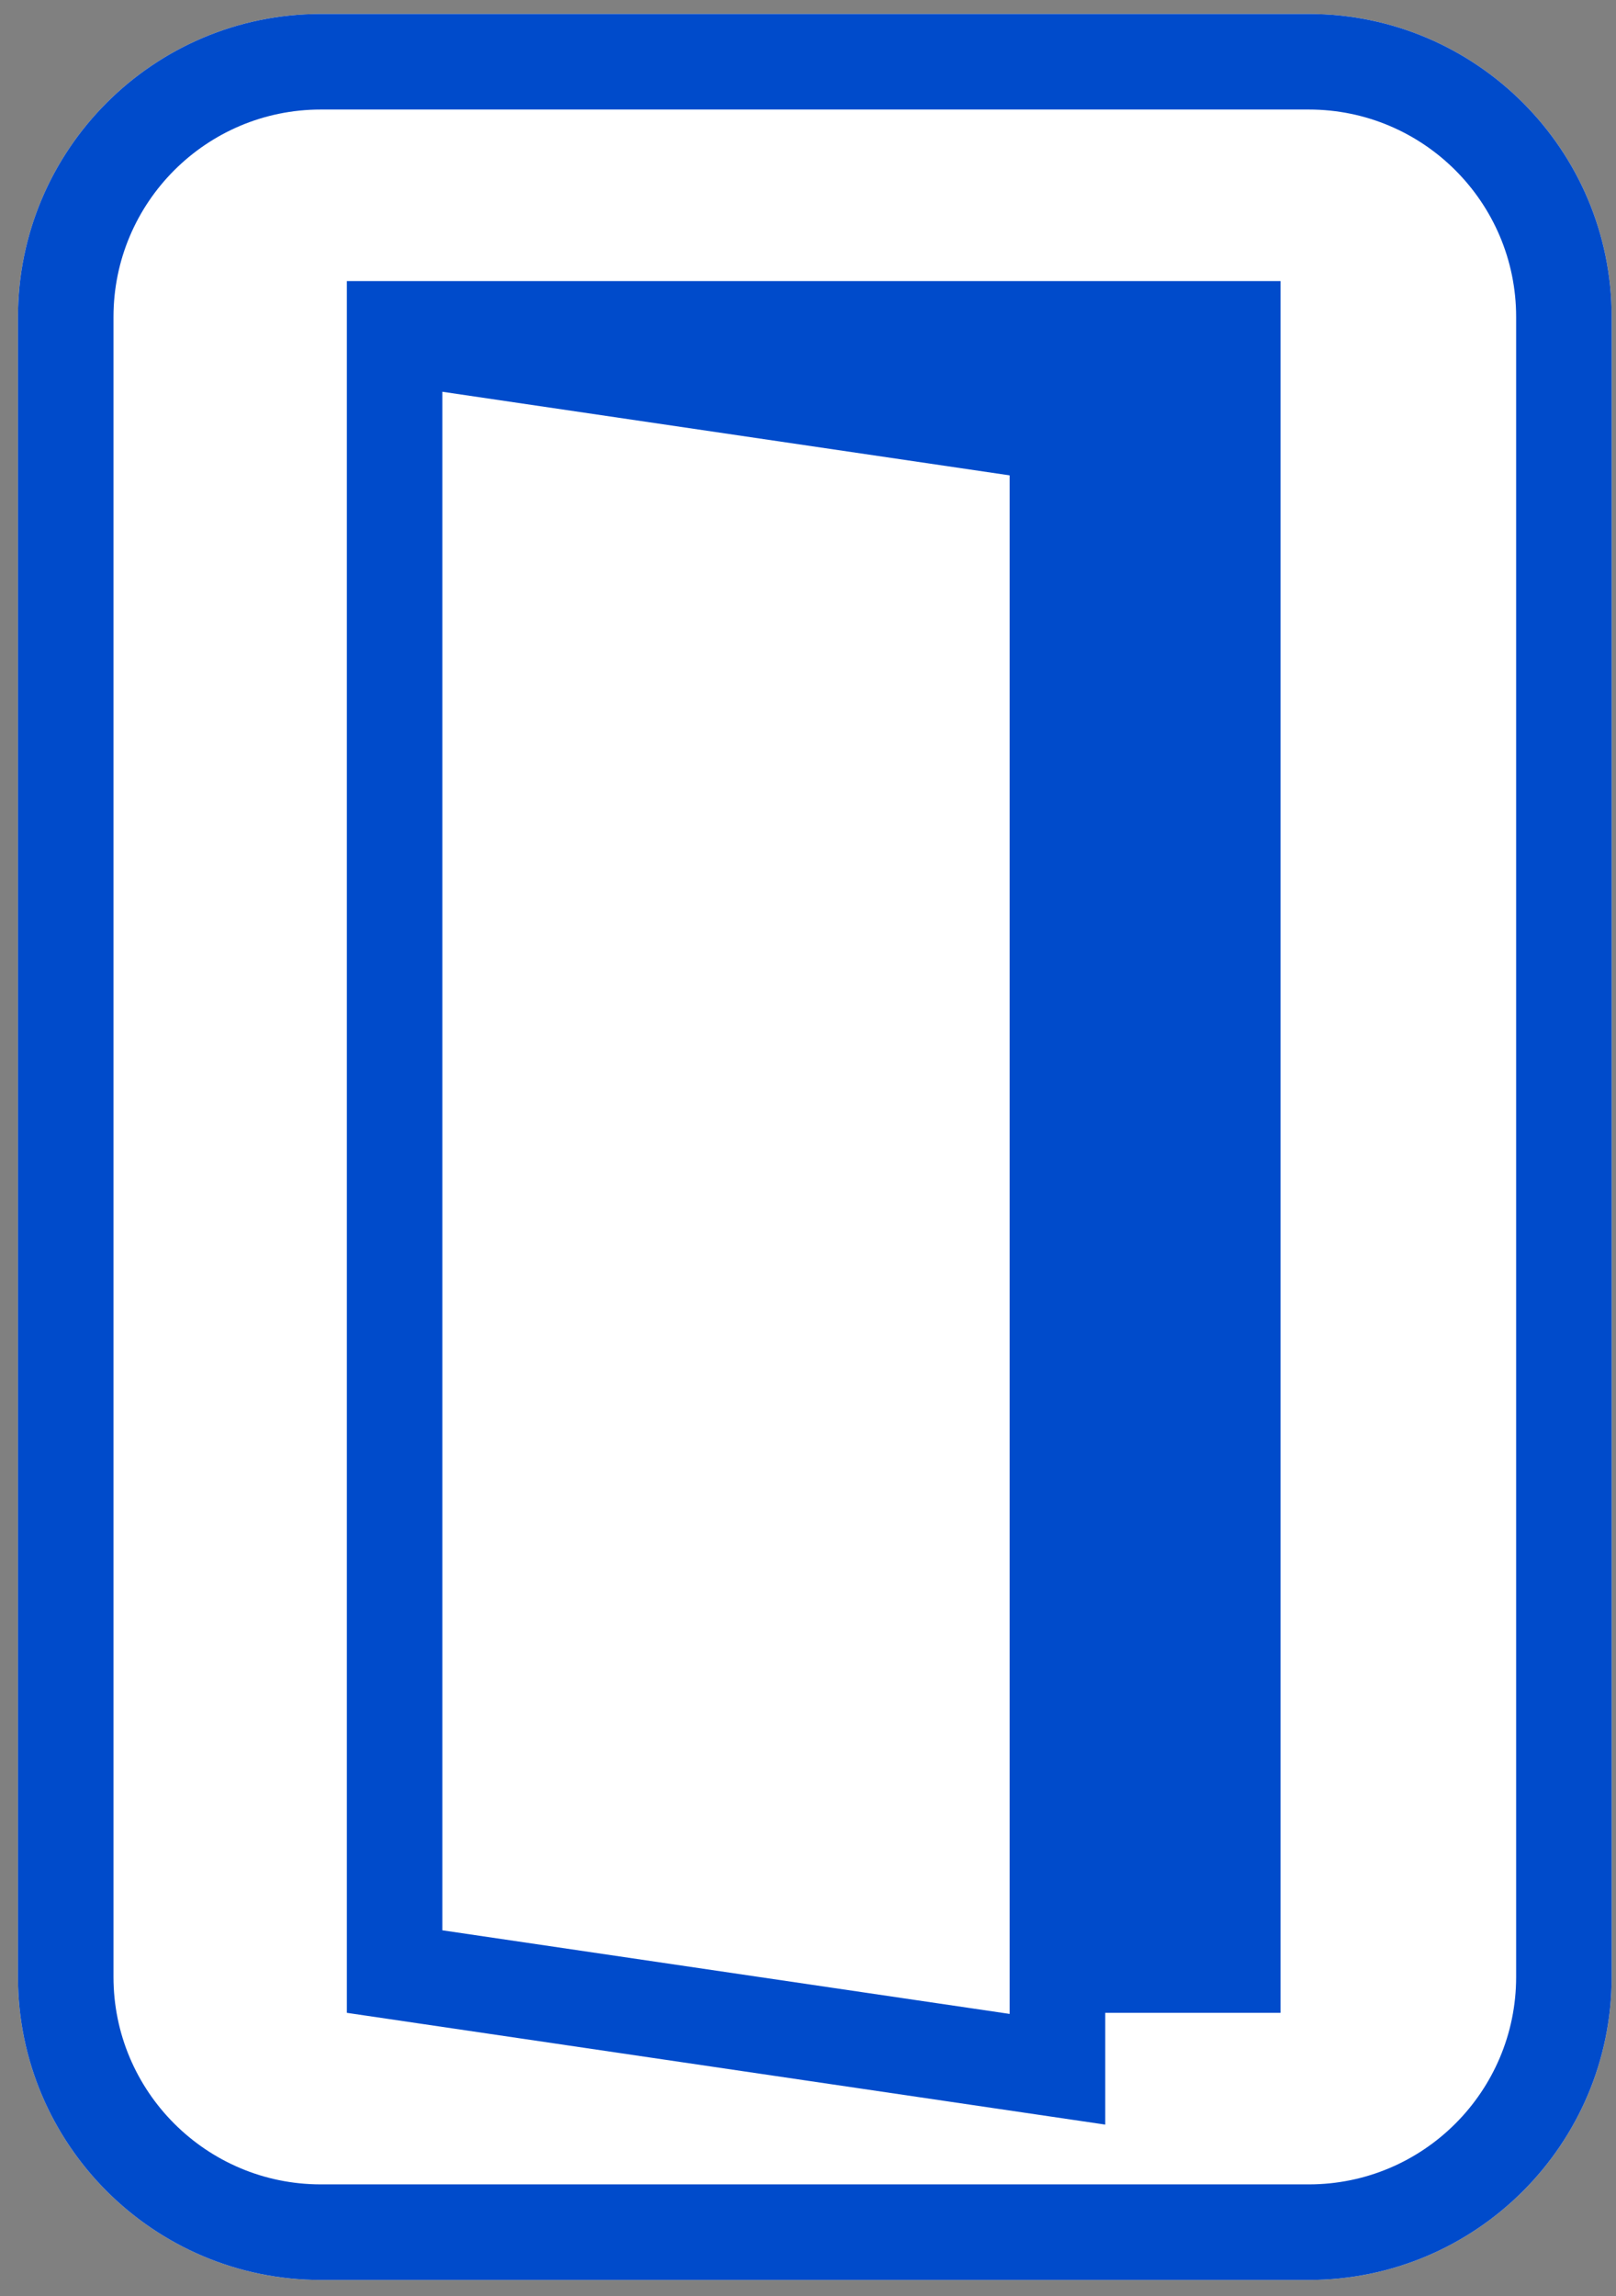
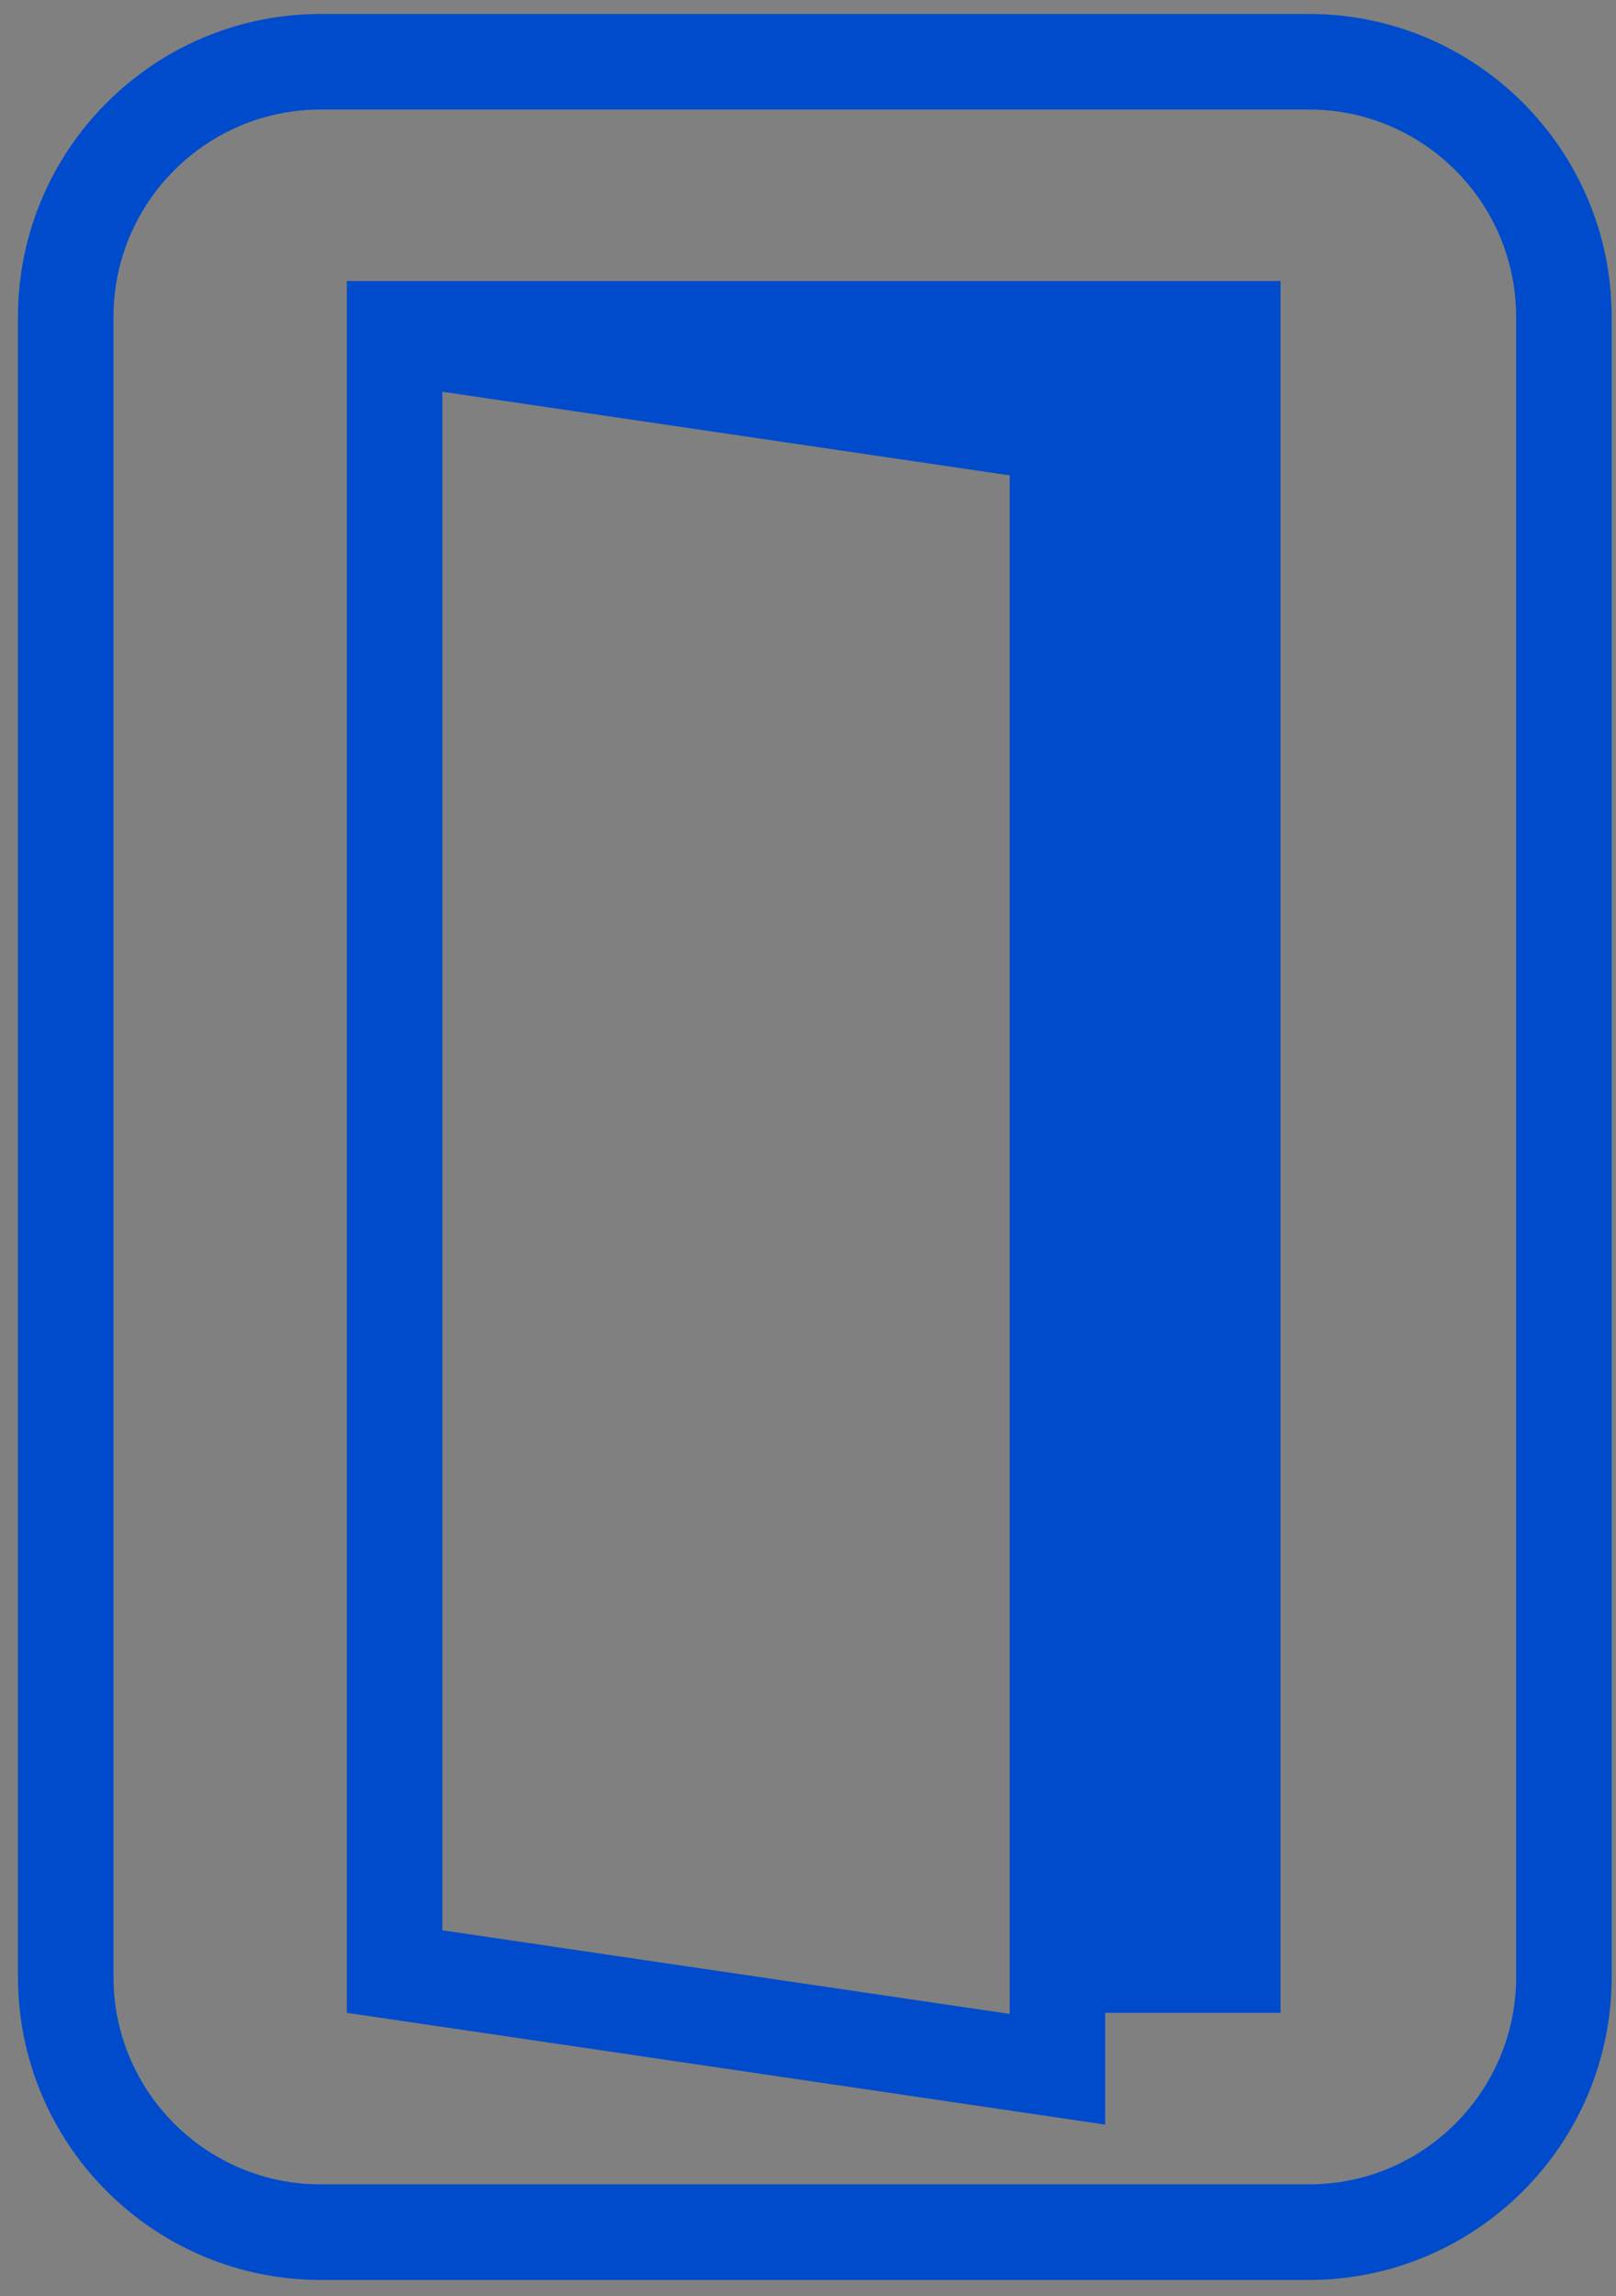
<svg xmlns="http://www.w3.org/2000/svg" clip-rule="evenodd" fill-rule="evenodd" stroke-linejoin="round" stroke-miterlimit="2" viewBox="0 0 338 480">
  <rect x="0" y="0" width="338" height="480" fill="#808080" stroke="none" />
-   <path d="m337.091 66.251v347.021c0 34.955-28.379 63.334-63.333 63.334h-206.667c-34.954 0-63.333-28.379-63.333-63.334v-347.021c0-34.955 28.379-63.334 63.333-63.334h206.667c34.954 0 63.333 28.379 63.333 63.334z" fill="#fff" />
  <path d="m337.091 66.251v347.021c0 34.955-28.379 63.334-63.333 63.334h-206.667c-34.954 0-63.333-28.379-63.333-63.334v-347.021c0-34.955 28.379-63.334 63.333-63.334h206.667c34.954 0 63.333 28.379 63.333 63.334zm-19.978 0c0-23.929-19.427-43.355-43.355-43.355h-206.667c-23.928 0-43.355 19.426-43.355 43.355v347.021c0 23.929 19.427 43.355 43.355 43.355h206.667c23.928 0 43.355-19.426 43.355-43.355zm-244.567-7.493h195.285v362.007h-36.67v23.364l-158.615-23.364zm138.637 362.235v-321.619l-118.659-17.479v321.619z" fill="#004bcb" />
</svg>